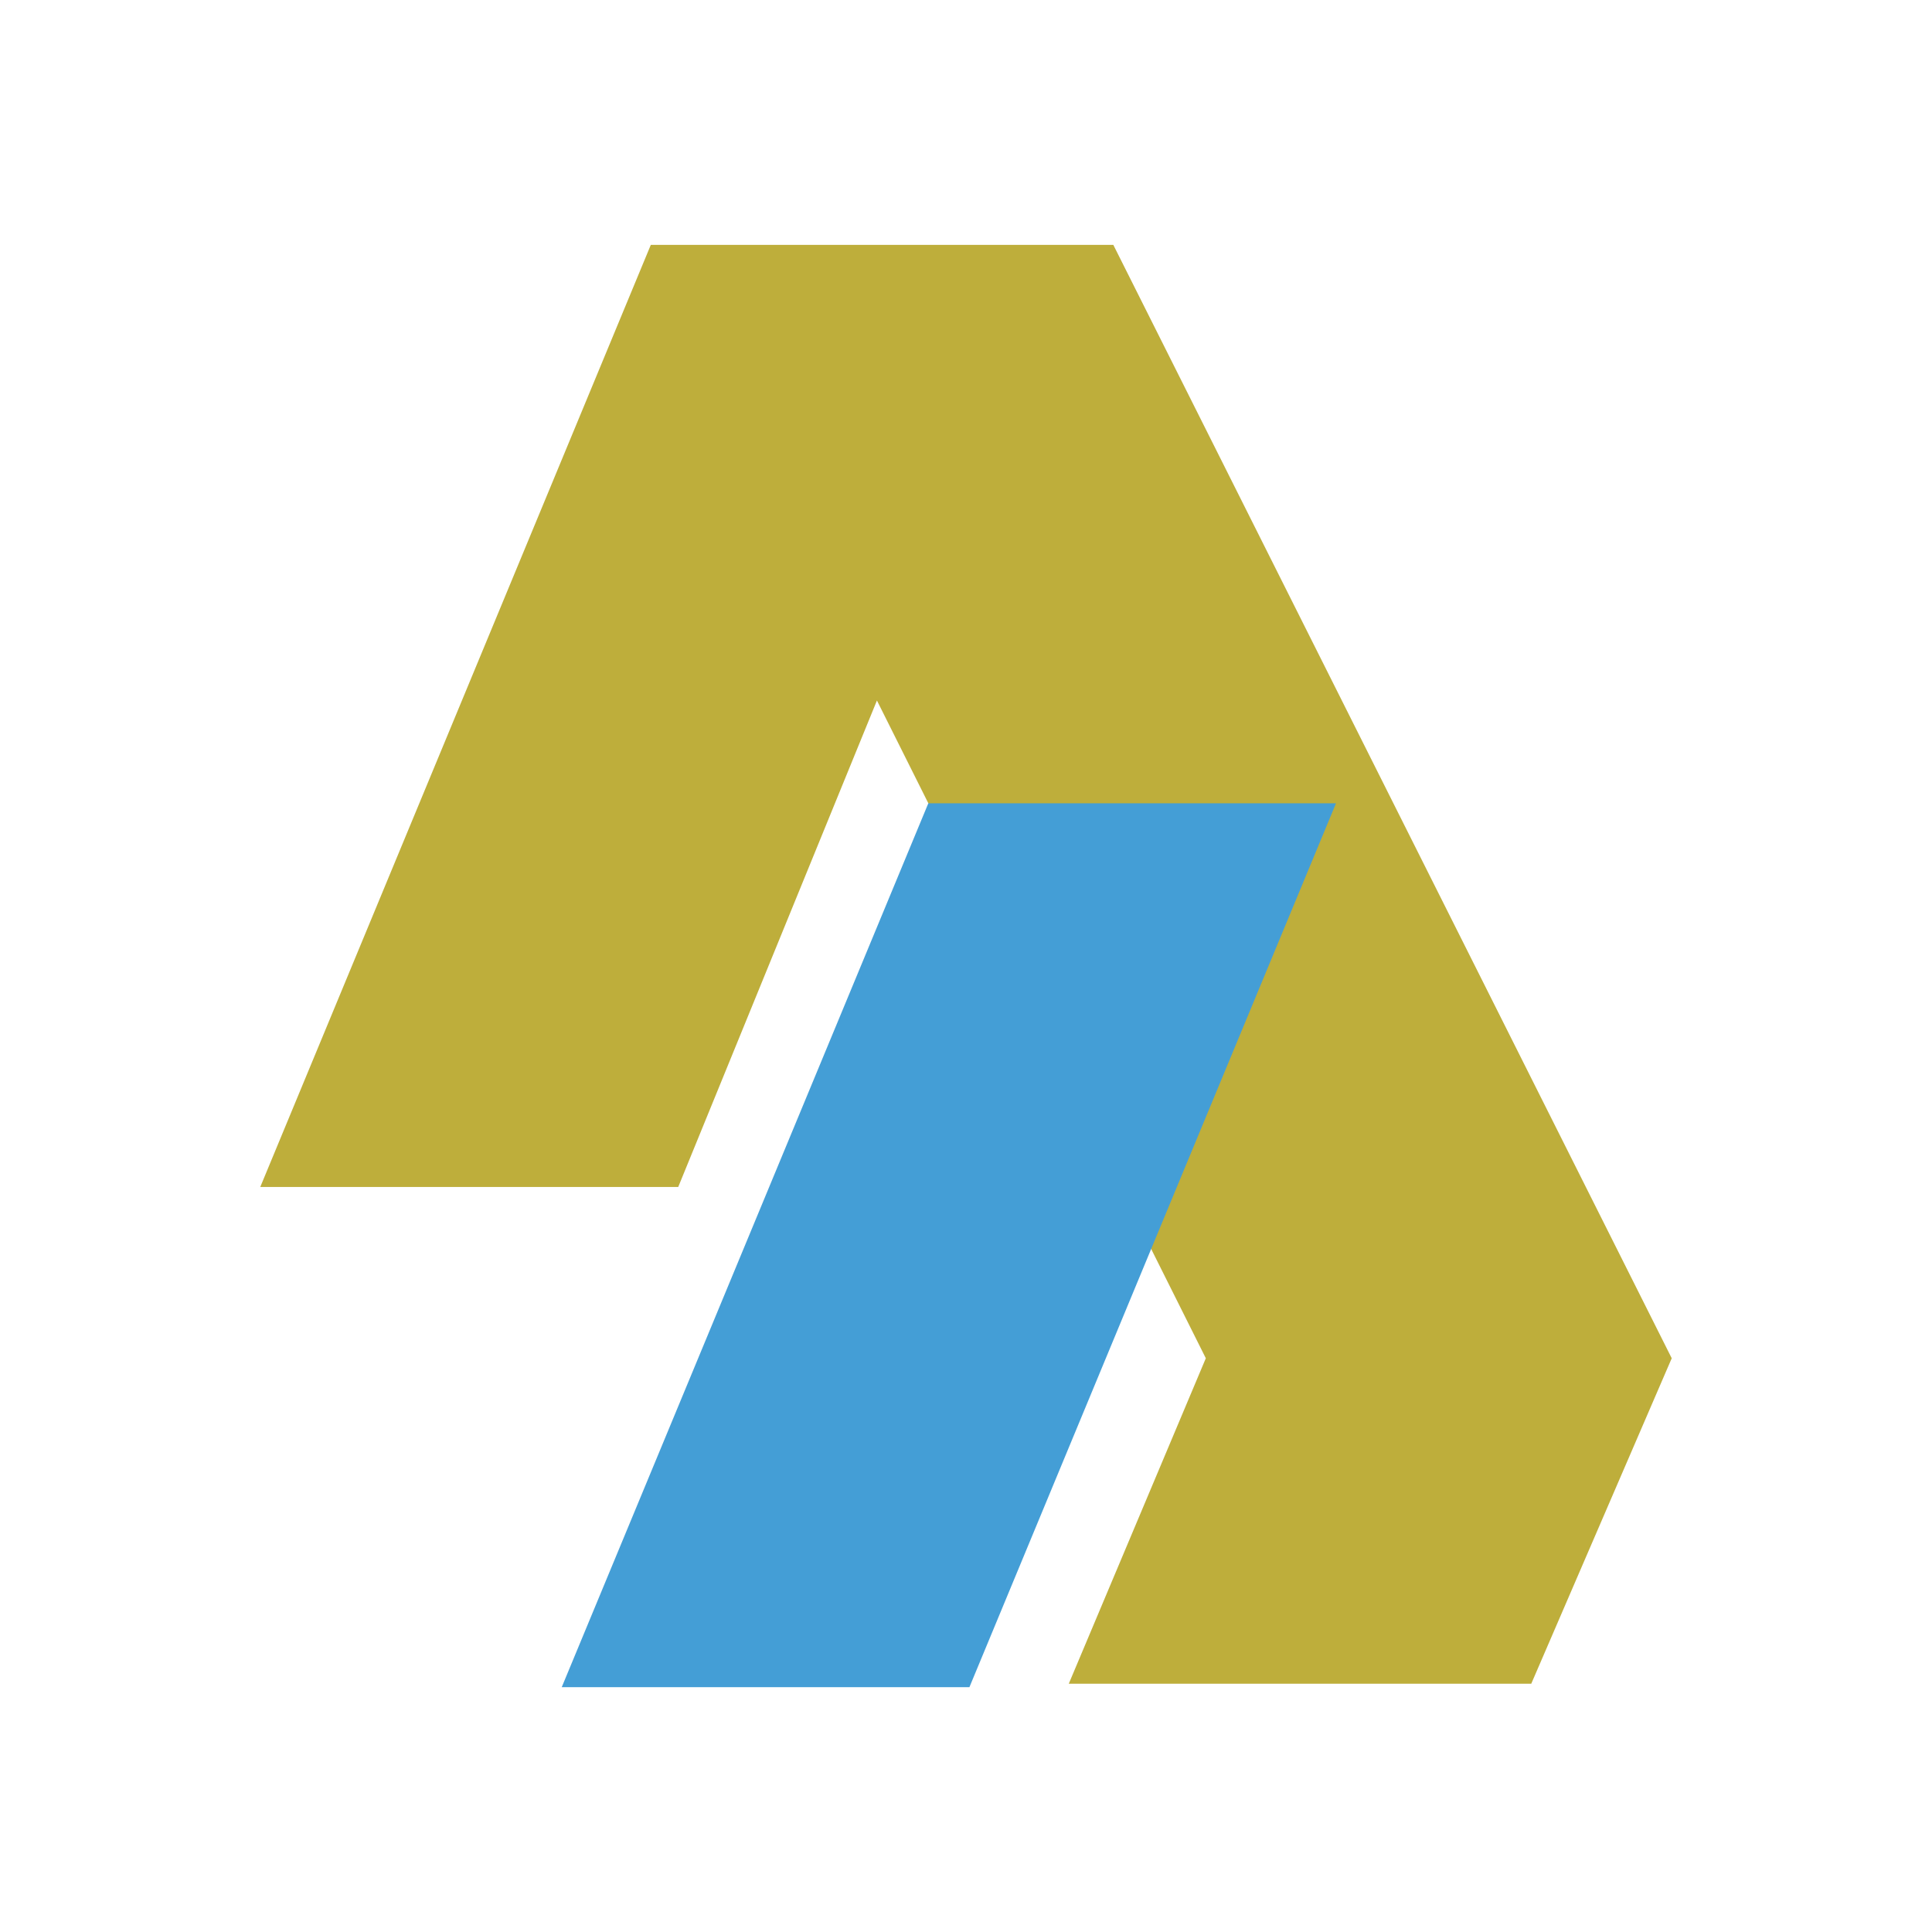
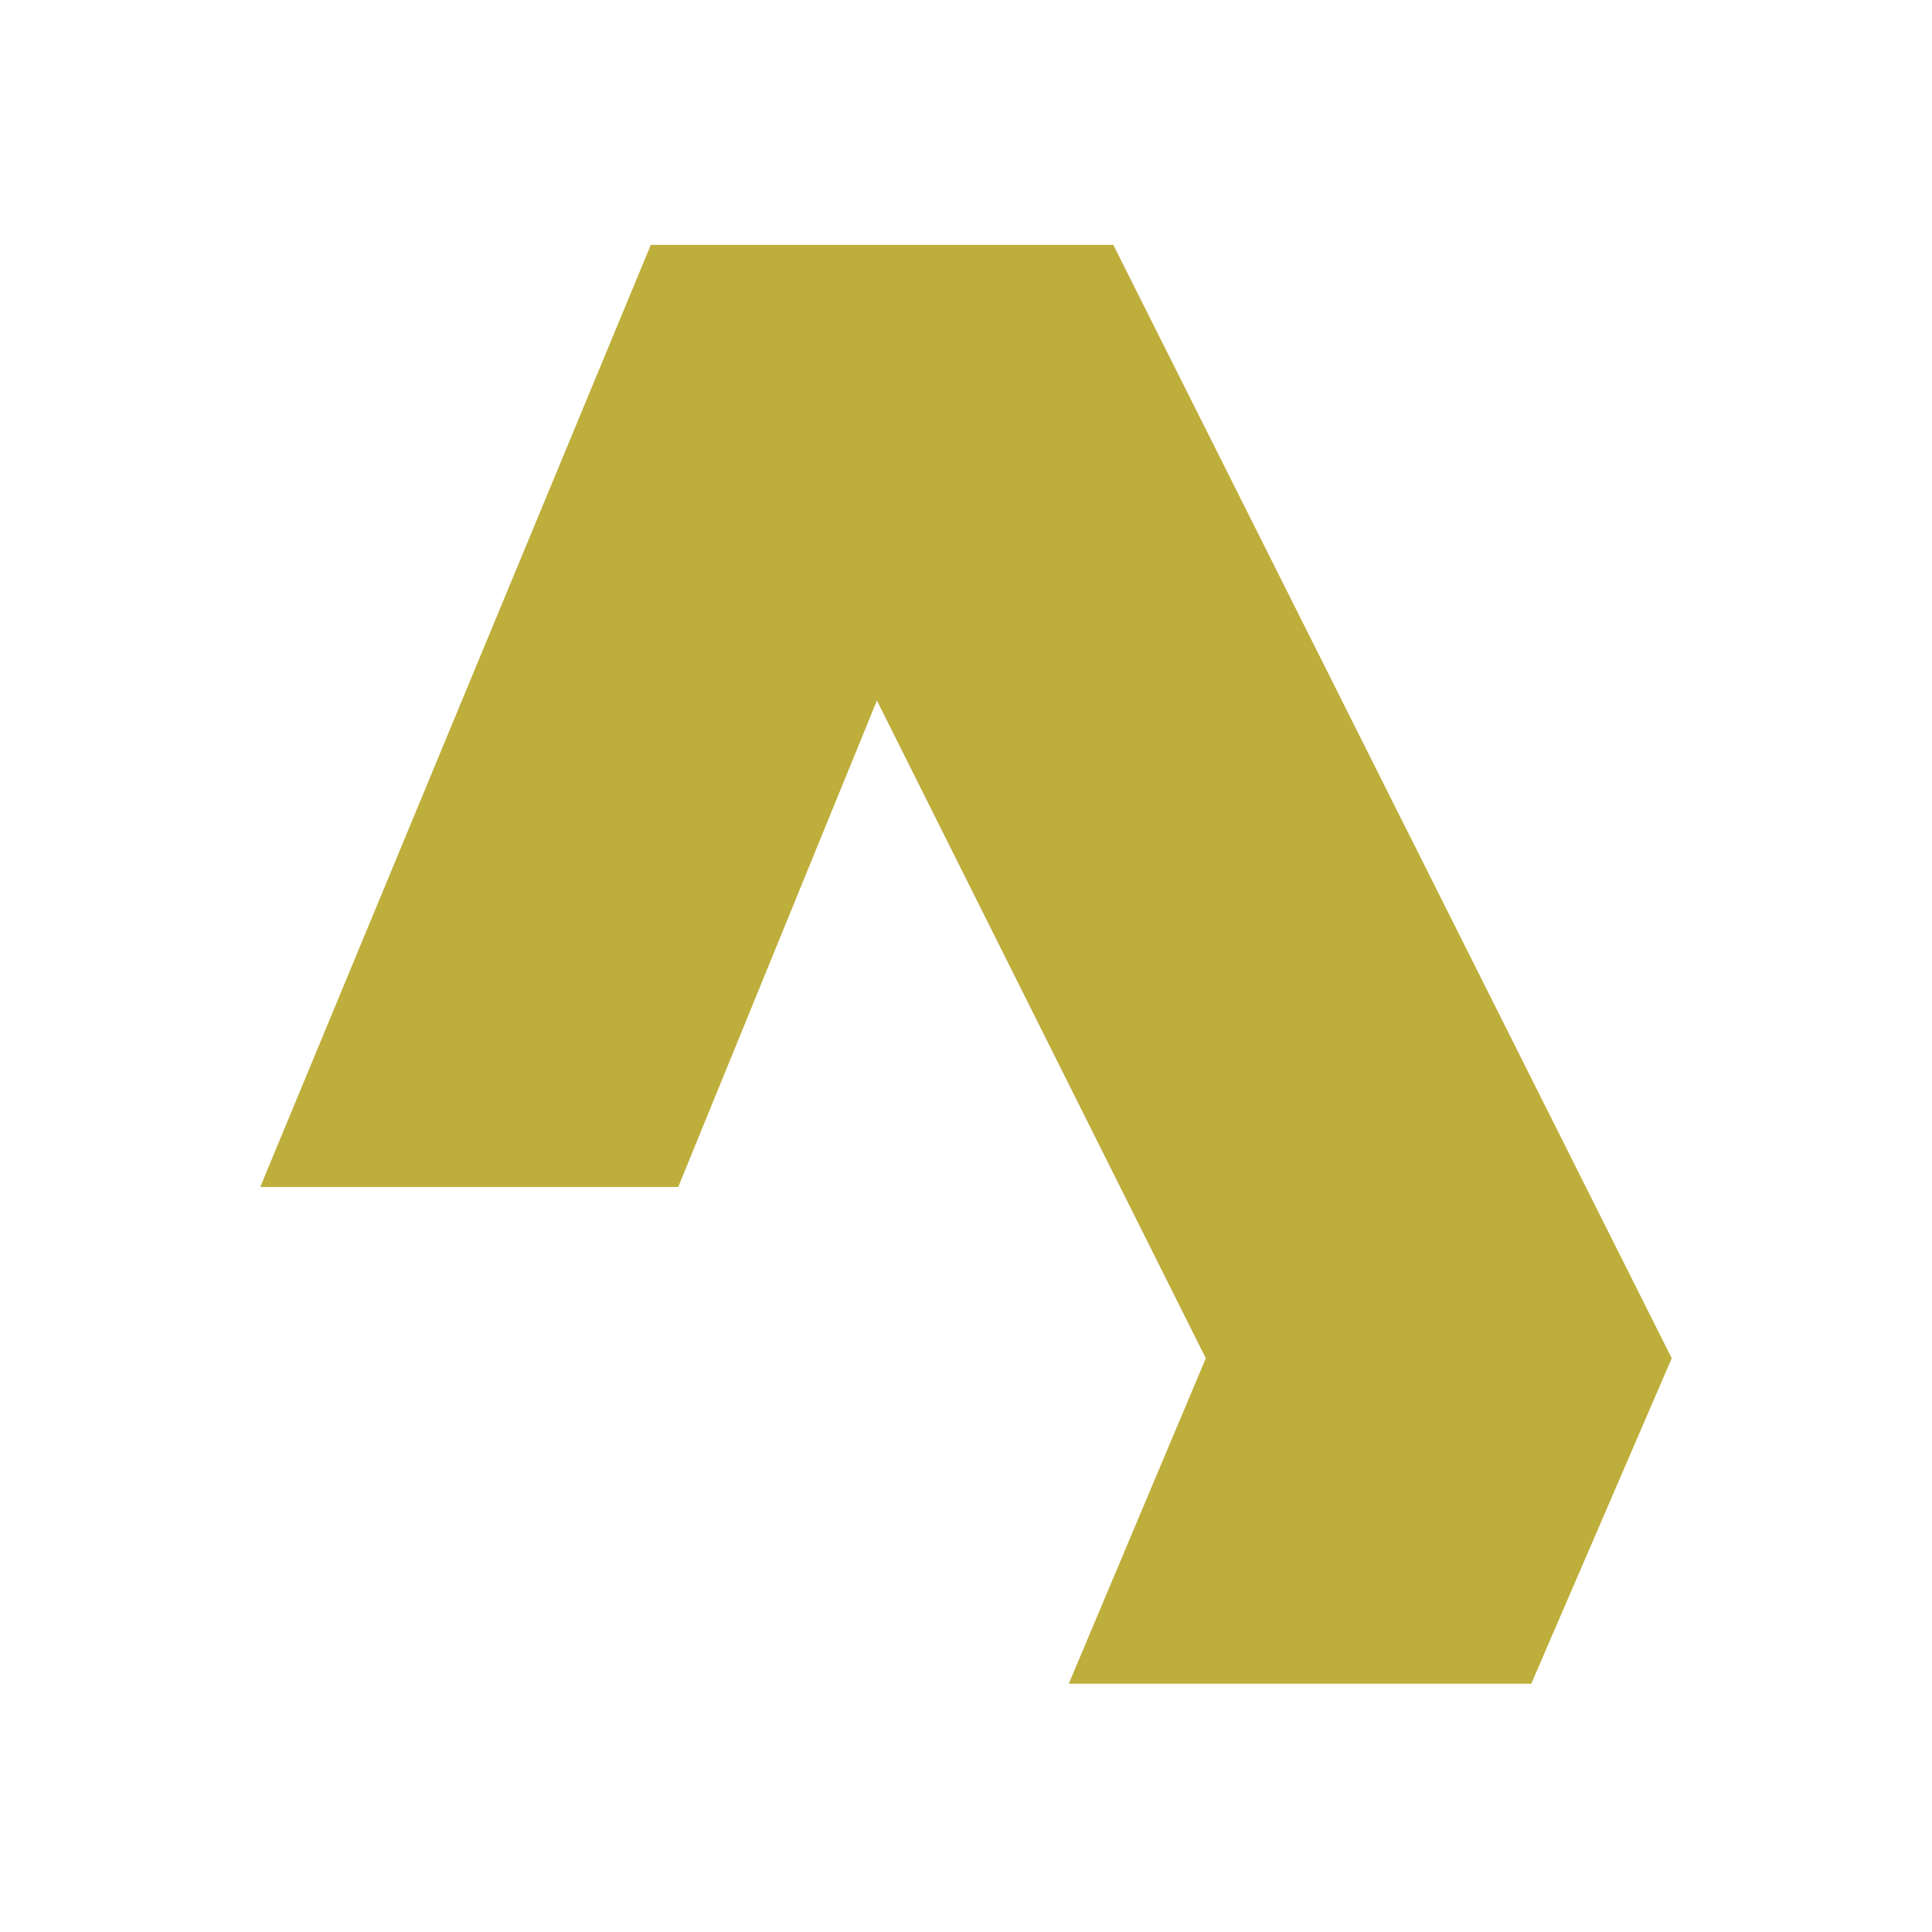
<svg xmlns="http://www.w3.org/2000/svg" width="2500" height="2500" viewBox="0 0 192.756 192.756">
  <g fill-rule="evenodd" clip-rule="evenodd">
    <path fill="#fff" d="M0 0h192.756v192.756H0V0z" />
    <path fill="#beae3b" d="M111.076 24.429H64.932l-38.965 93.995h41.7l19.825-48.535 32.813 65.625-13.672 32.47h46.142l14.014-32.47-55.713-111.085z" />
-     <path fill="#449ed6" d="M133.293 80.143L96.72 168.328H56.045l36.574-88.185h40.674z" />
  </g>
</svg>